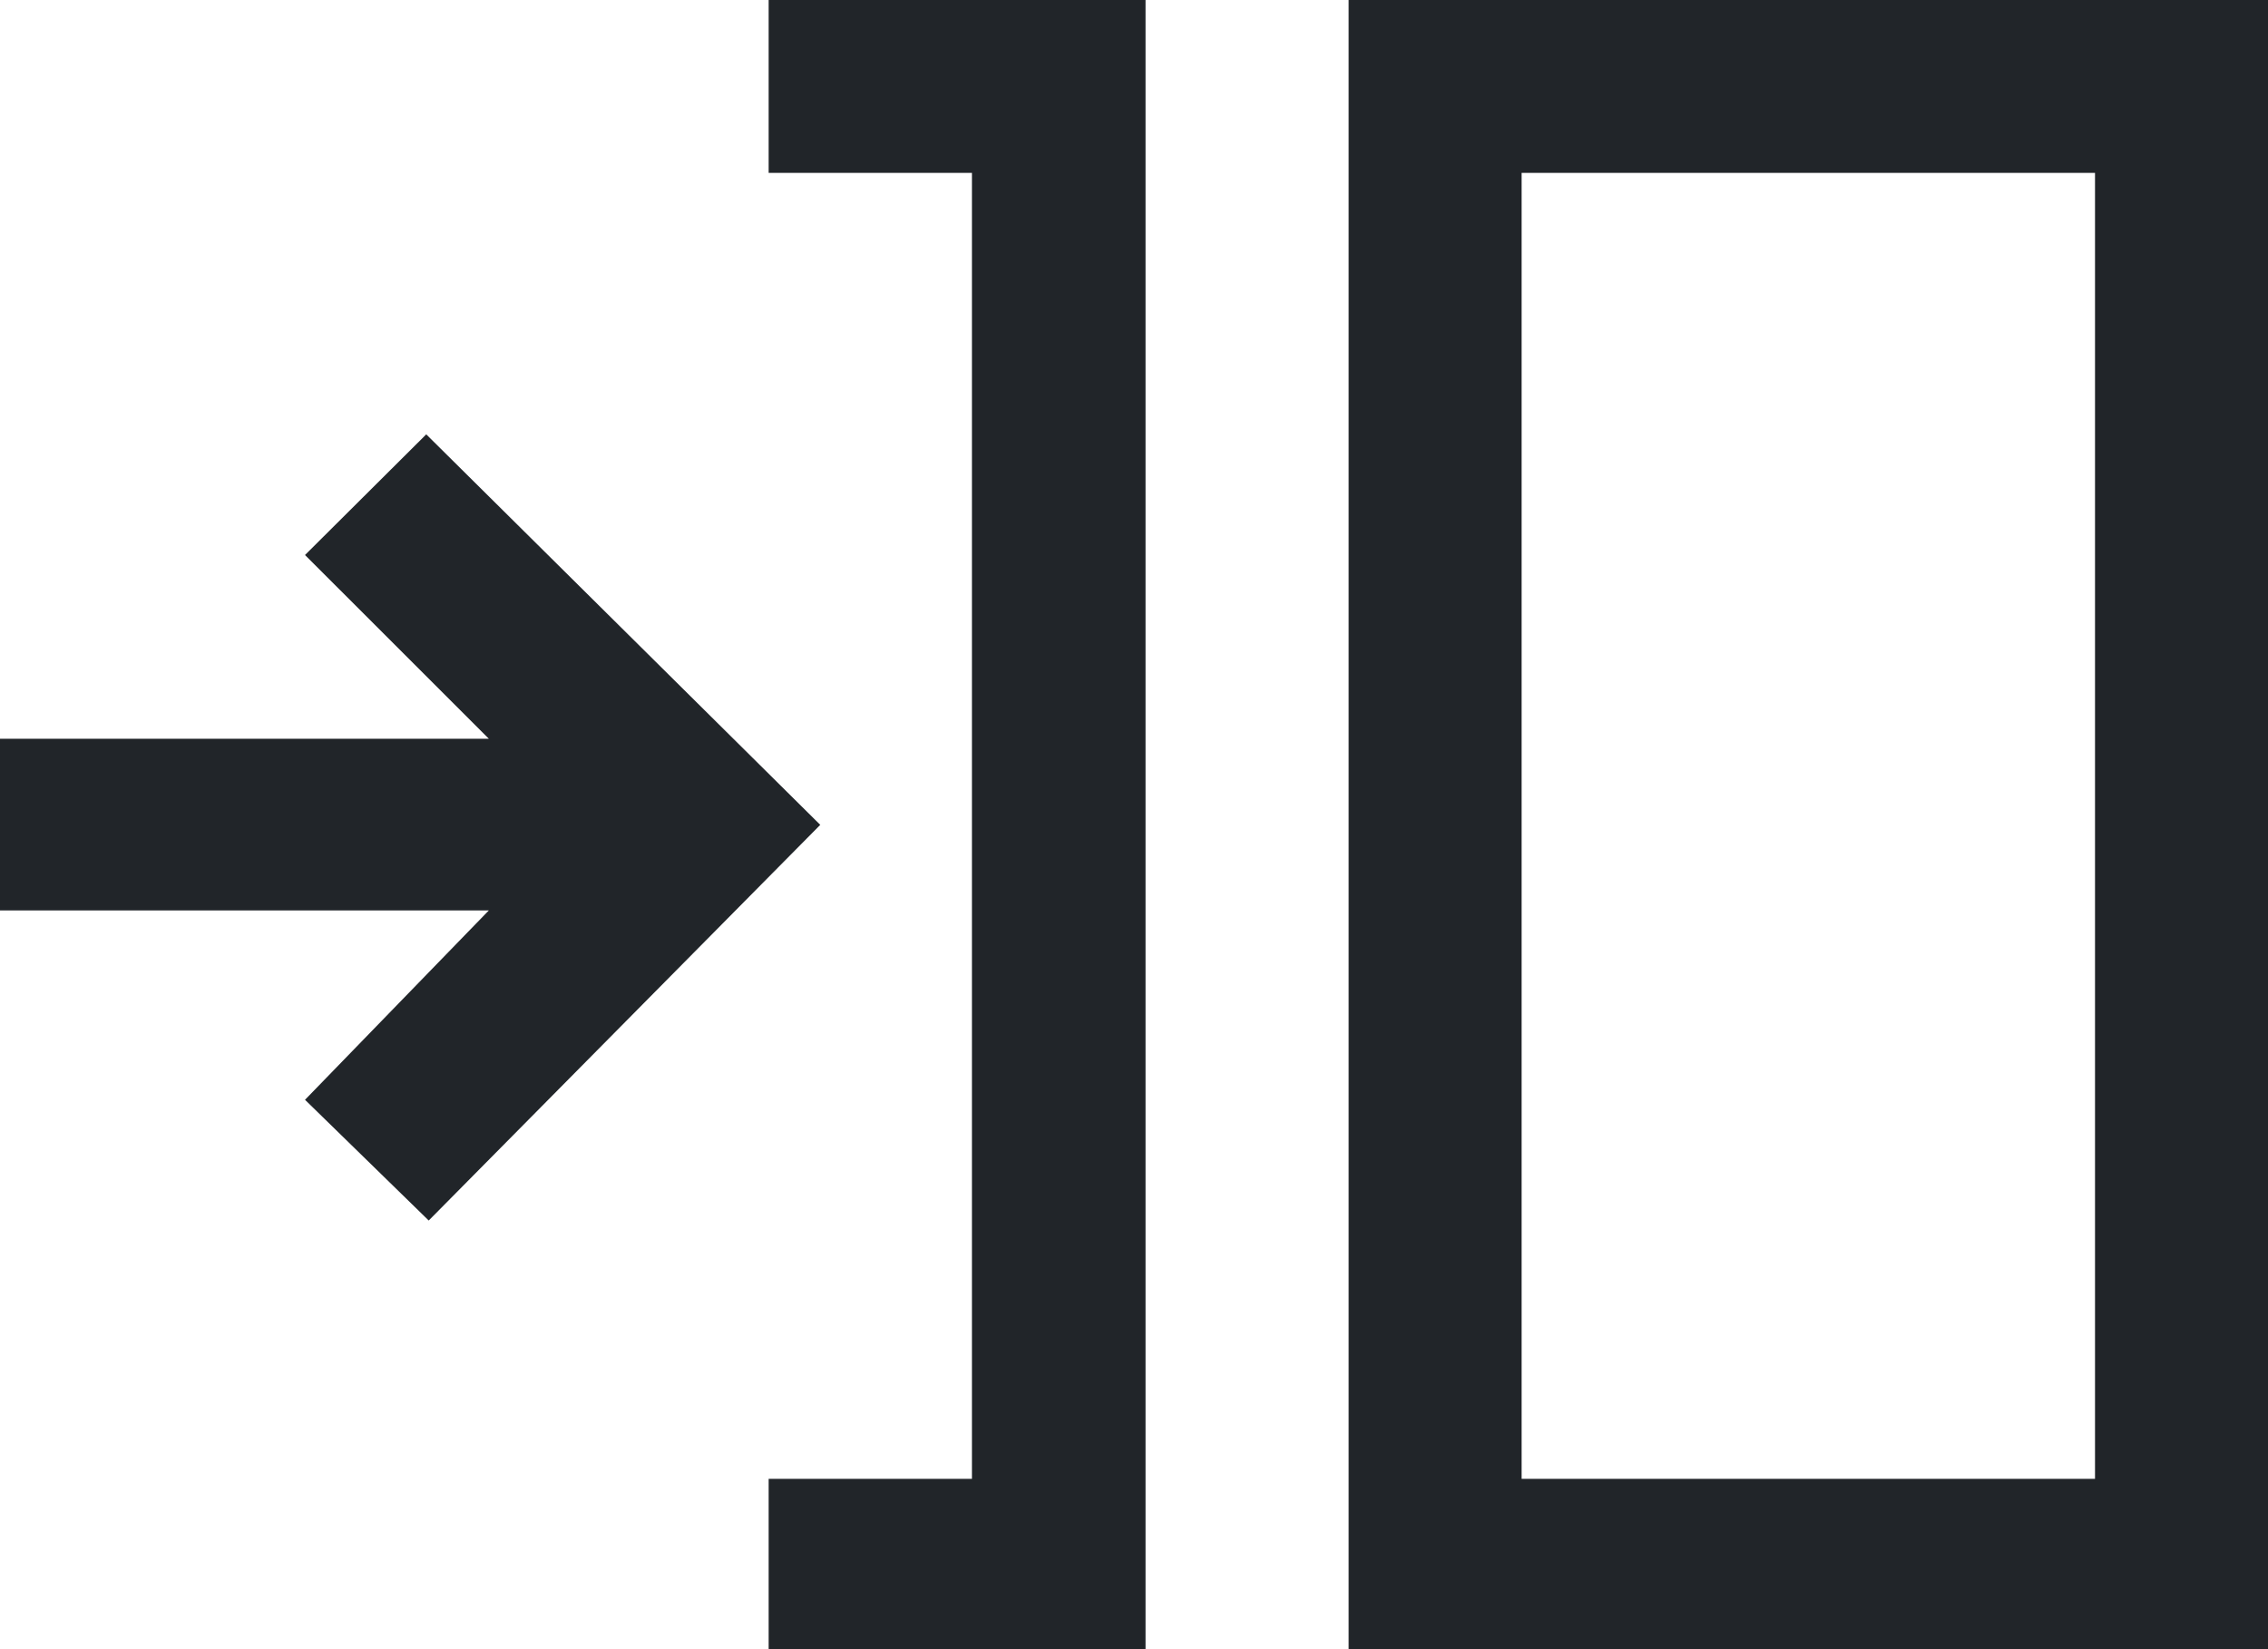
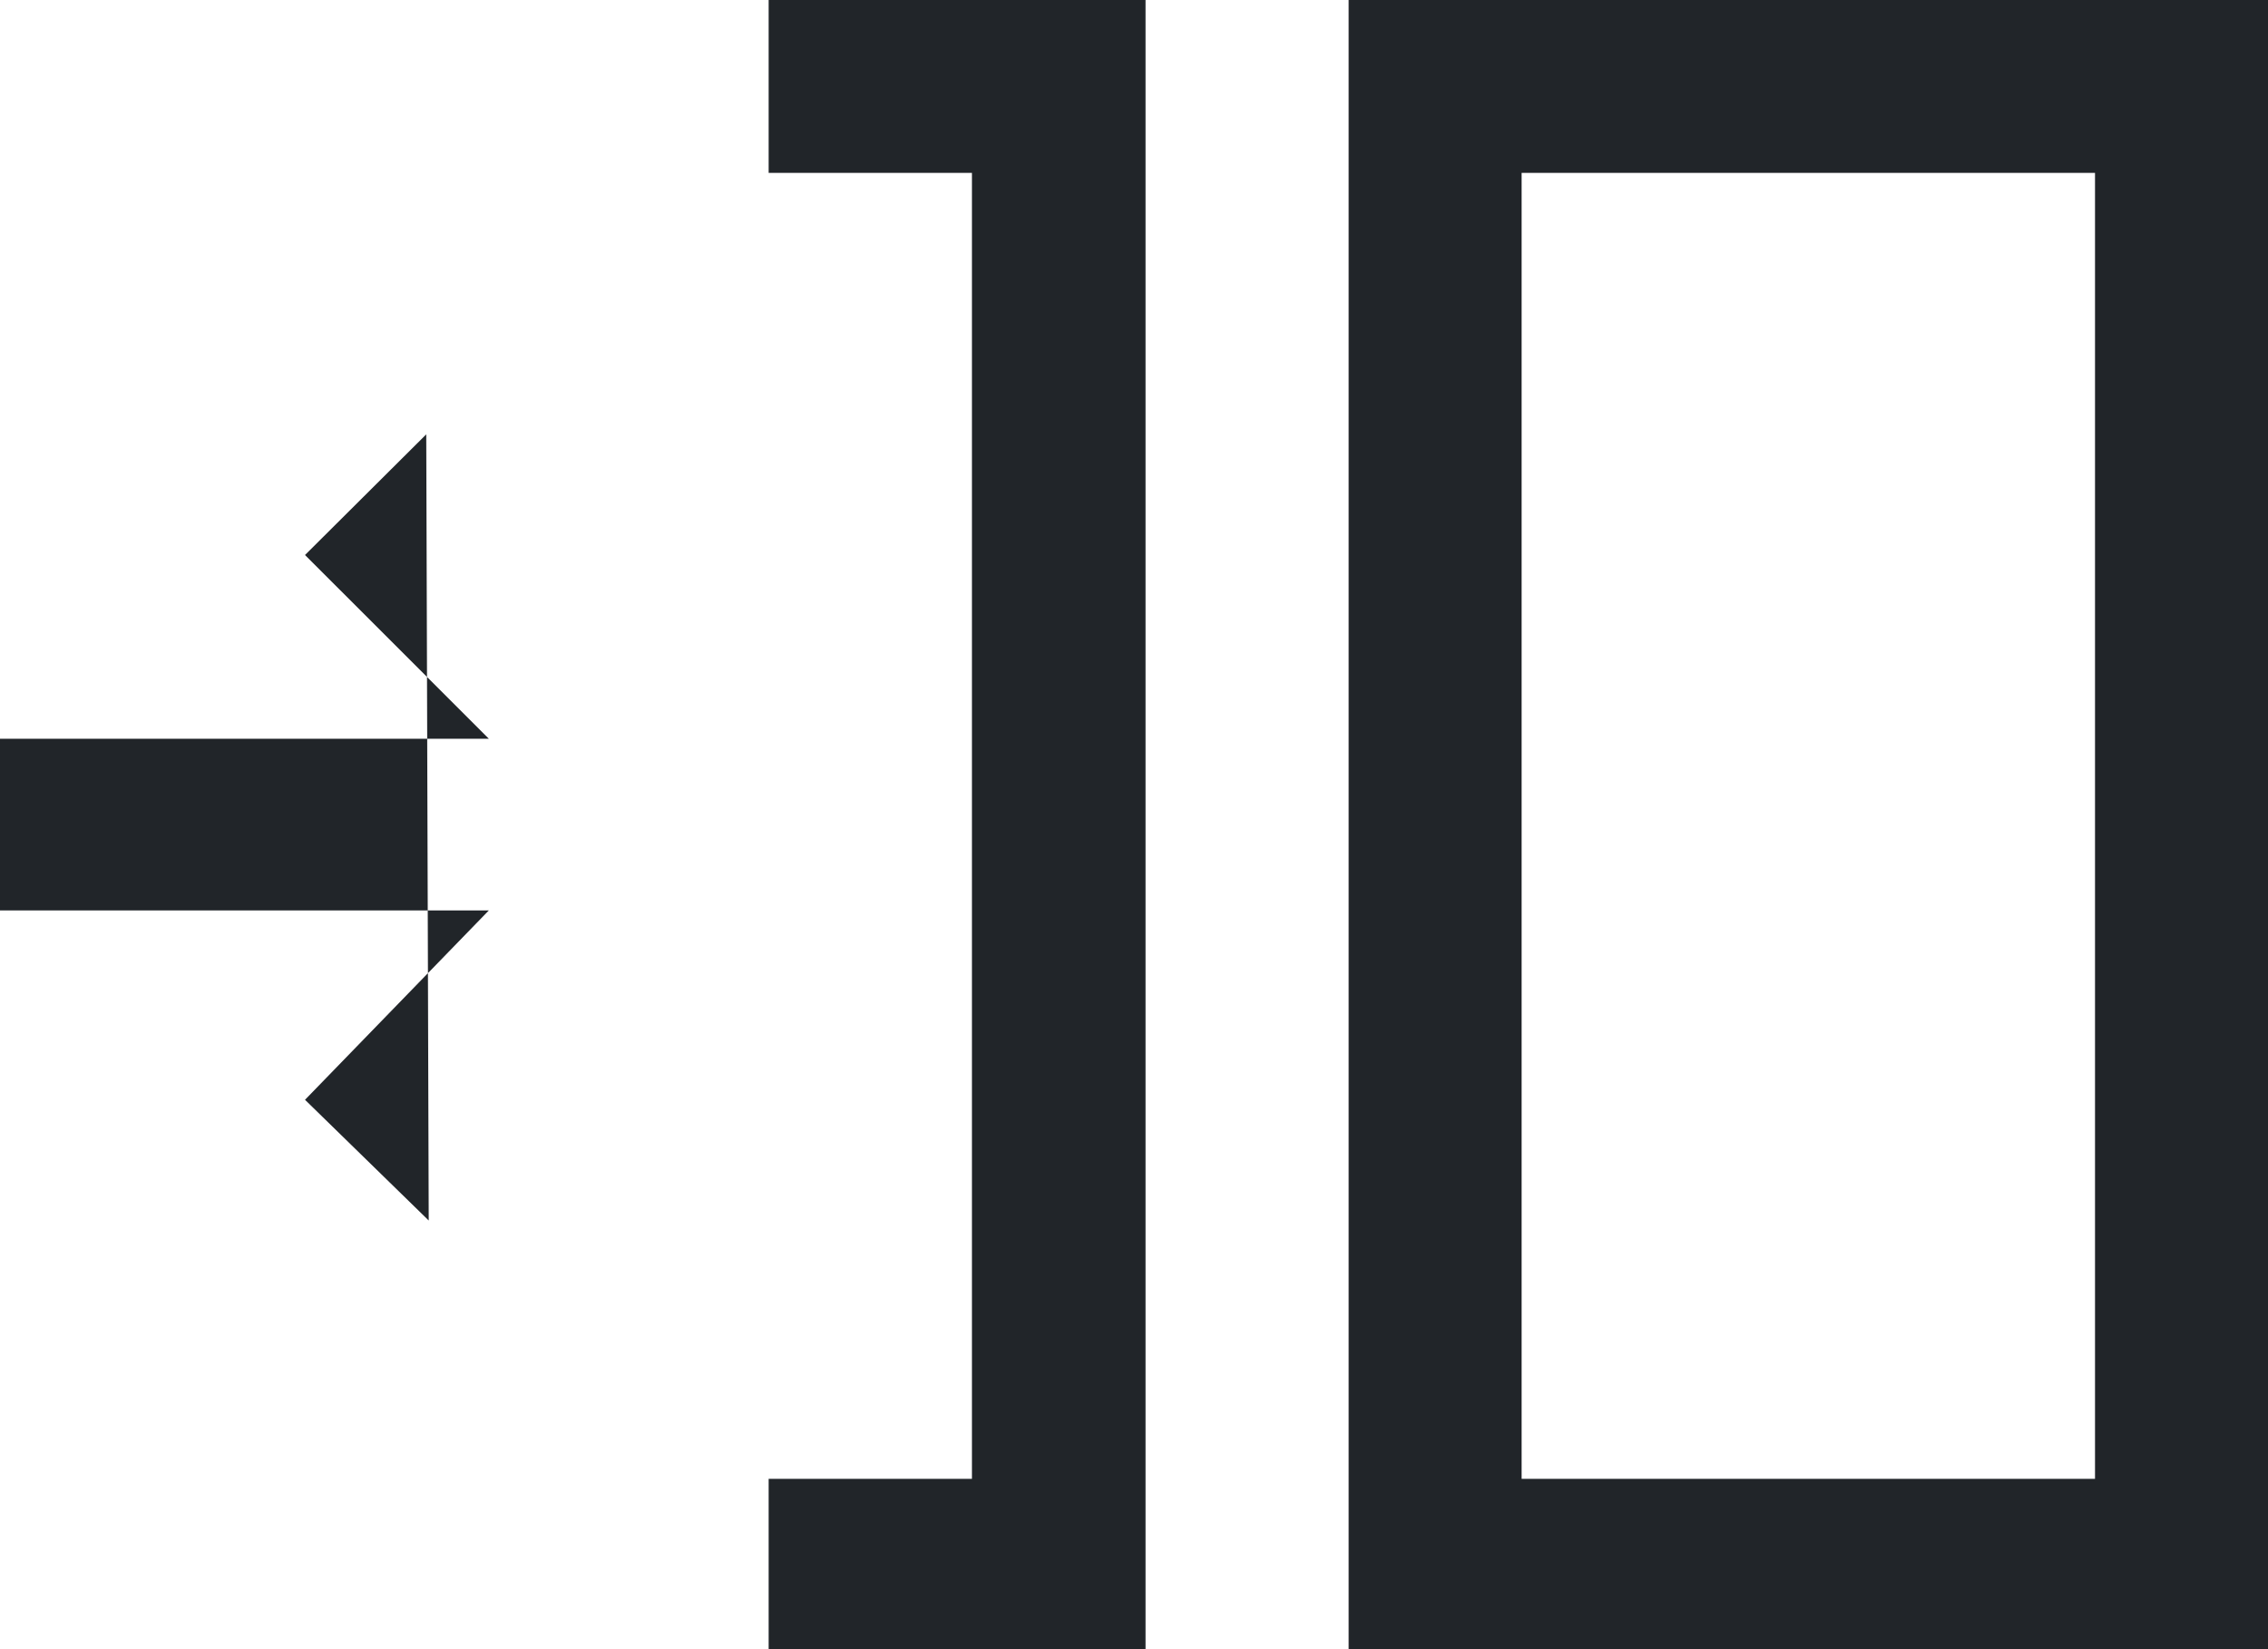
<svg xmlns="http://www.w3.org/2000/svg" width="33" height="24" viewBox="0 0 33 24" fill="none">
-   <path d="M11.184 24V21.521H14.142V2.516H11.184V0H16.668V24H11.184ZM19.623 24V0H33V24H19.623ZM22.14 21.521H30.483V2.516H22.14V21.521ZM6.238 17.762L4.438 16.005L7.113 13.249H0V10.751H7.113L4.438 8.077L6.202 6.321L11.935 12.004L6.238 17.762Z" fill="#212529" />
+   <path d="M11.184 24V21.521H14.142V2.516H11.184V0H16.668V24H11.184ZM19.623 24V0H33V24H19.623ZM22.14 21.521H30.483V2.516H22.14V21.521ZM6.238 17.762L4.438 16.005L7.113 13.249H0V10.751H7.113L4.438 8.077L6.202 6.321L6.238 17.762Z" fill="#212529" />
</svg>